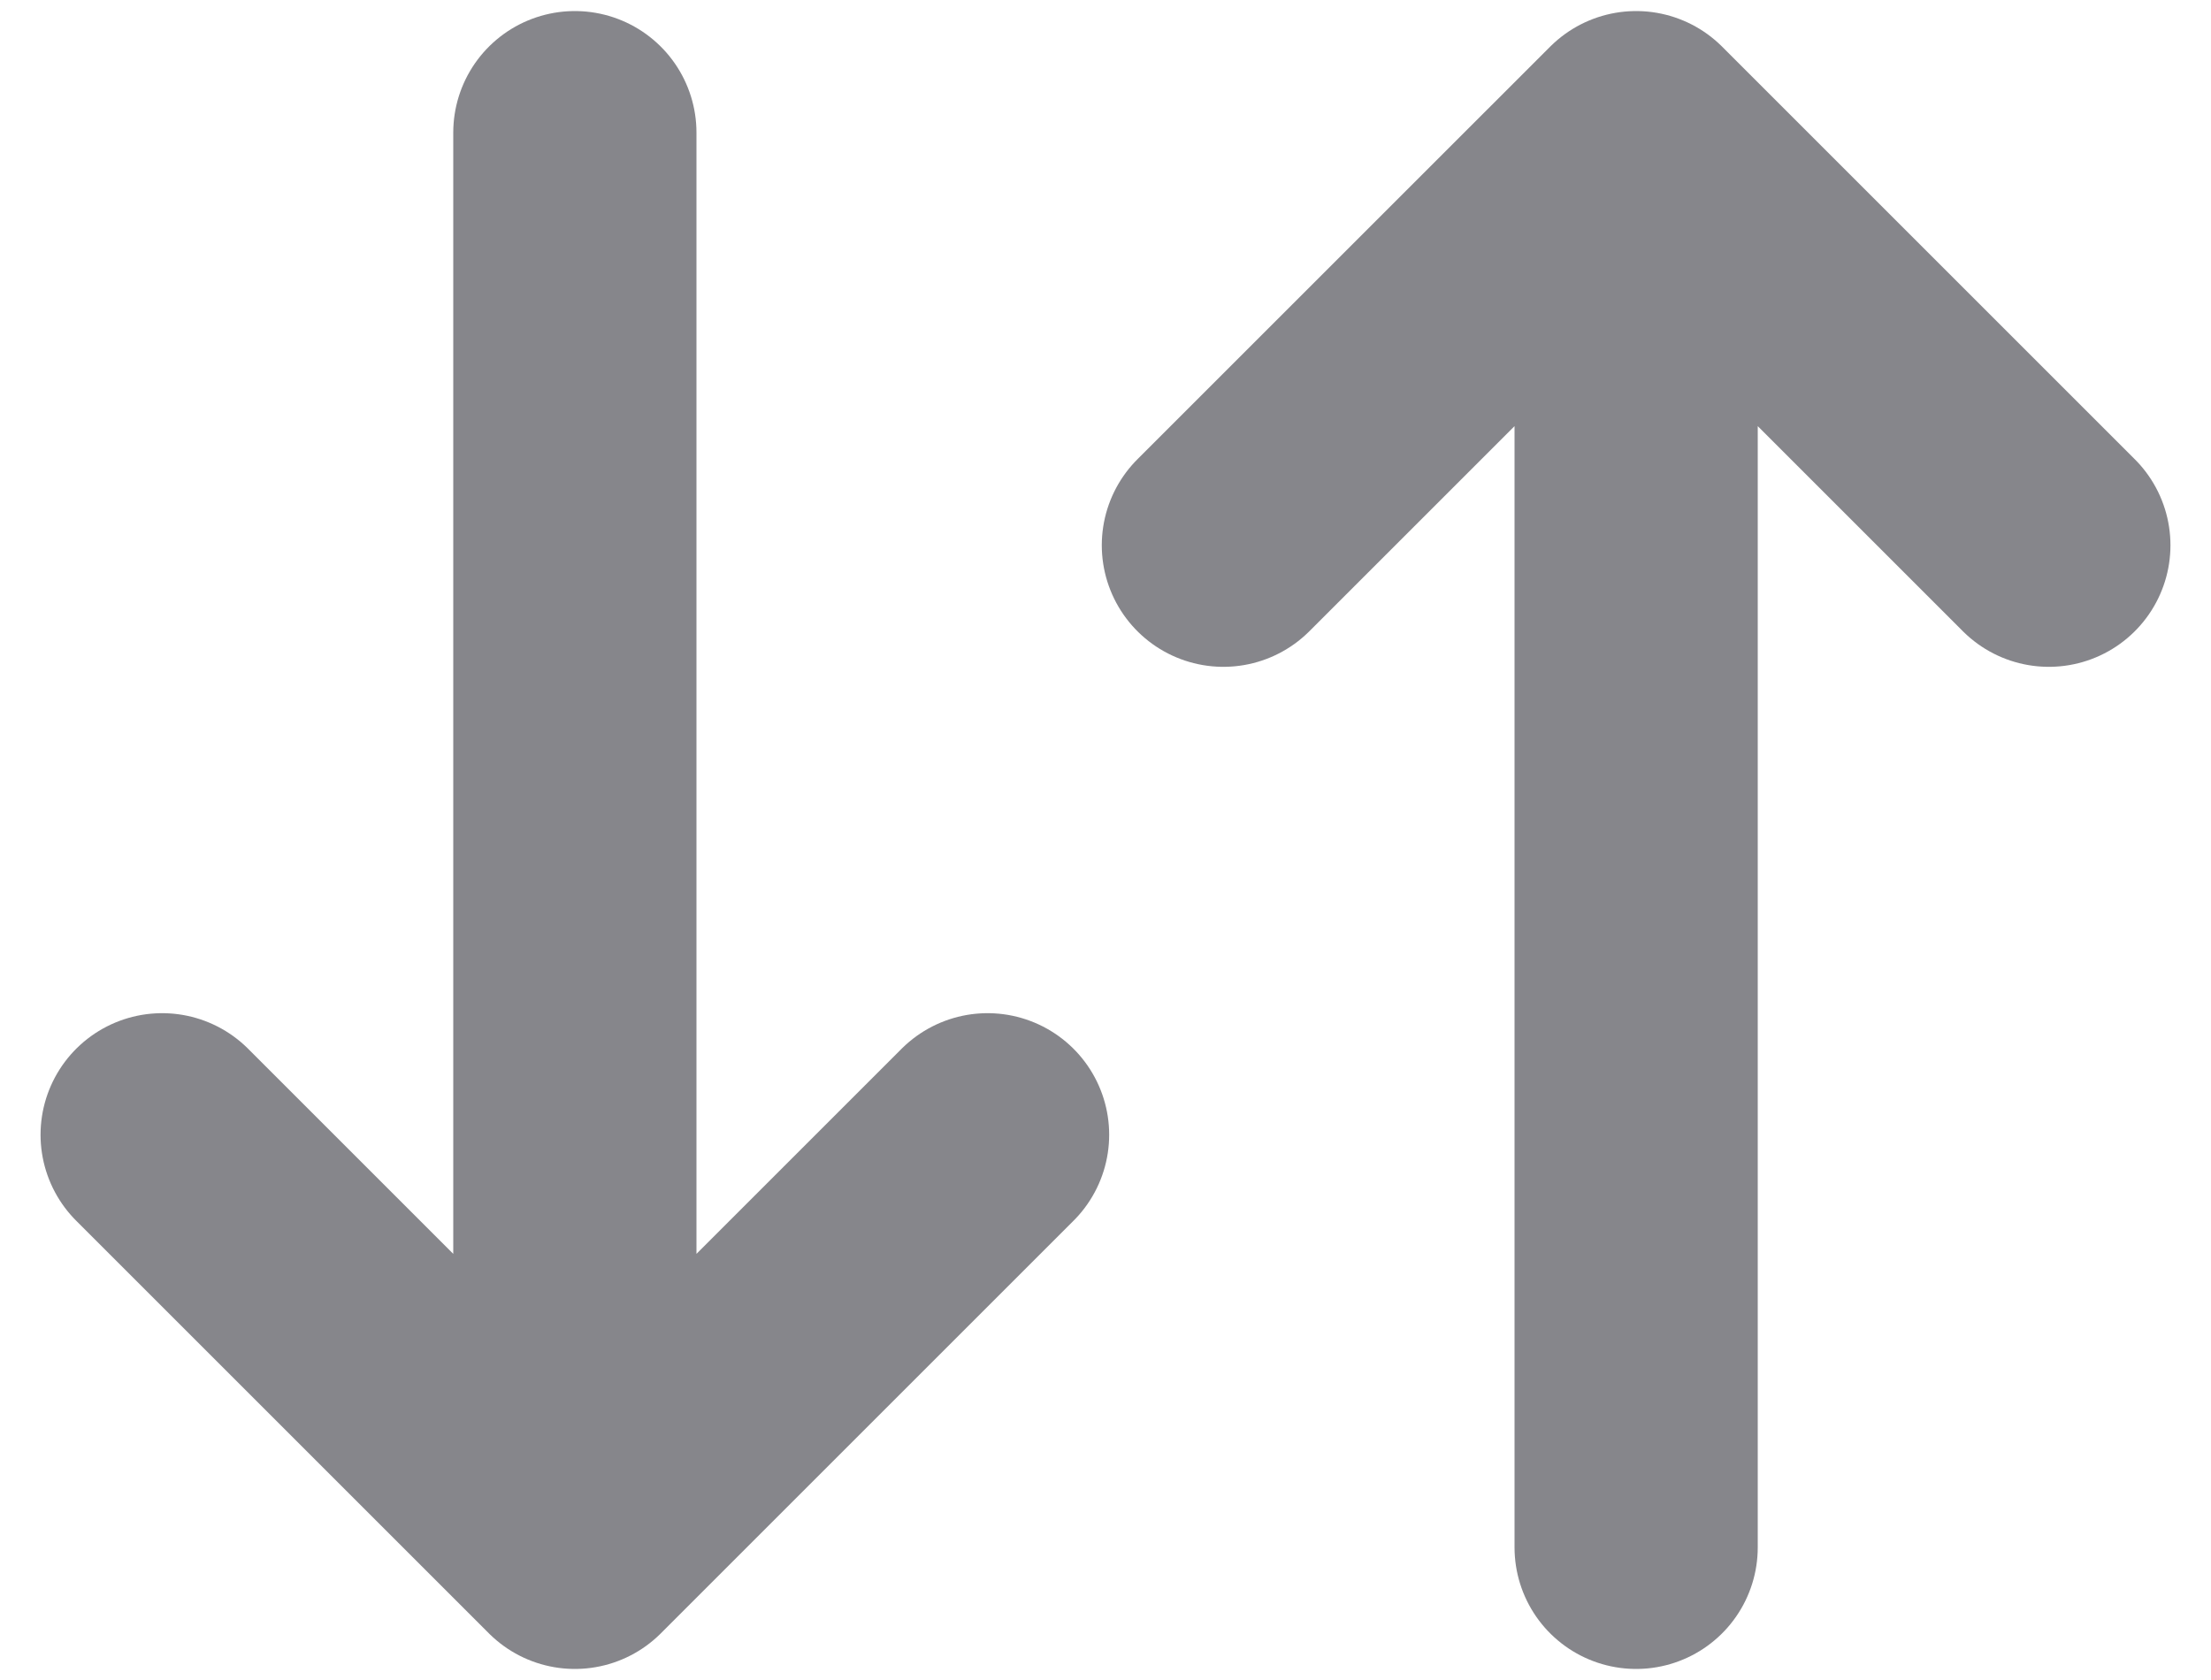
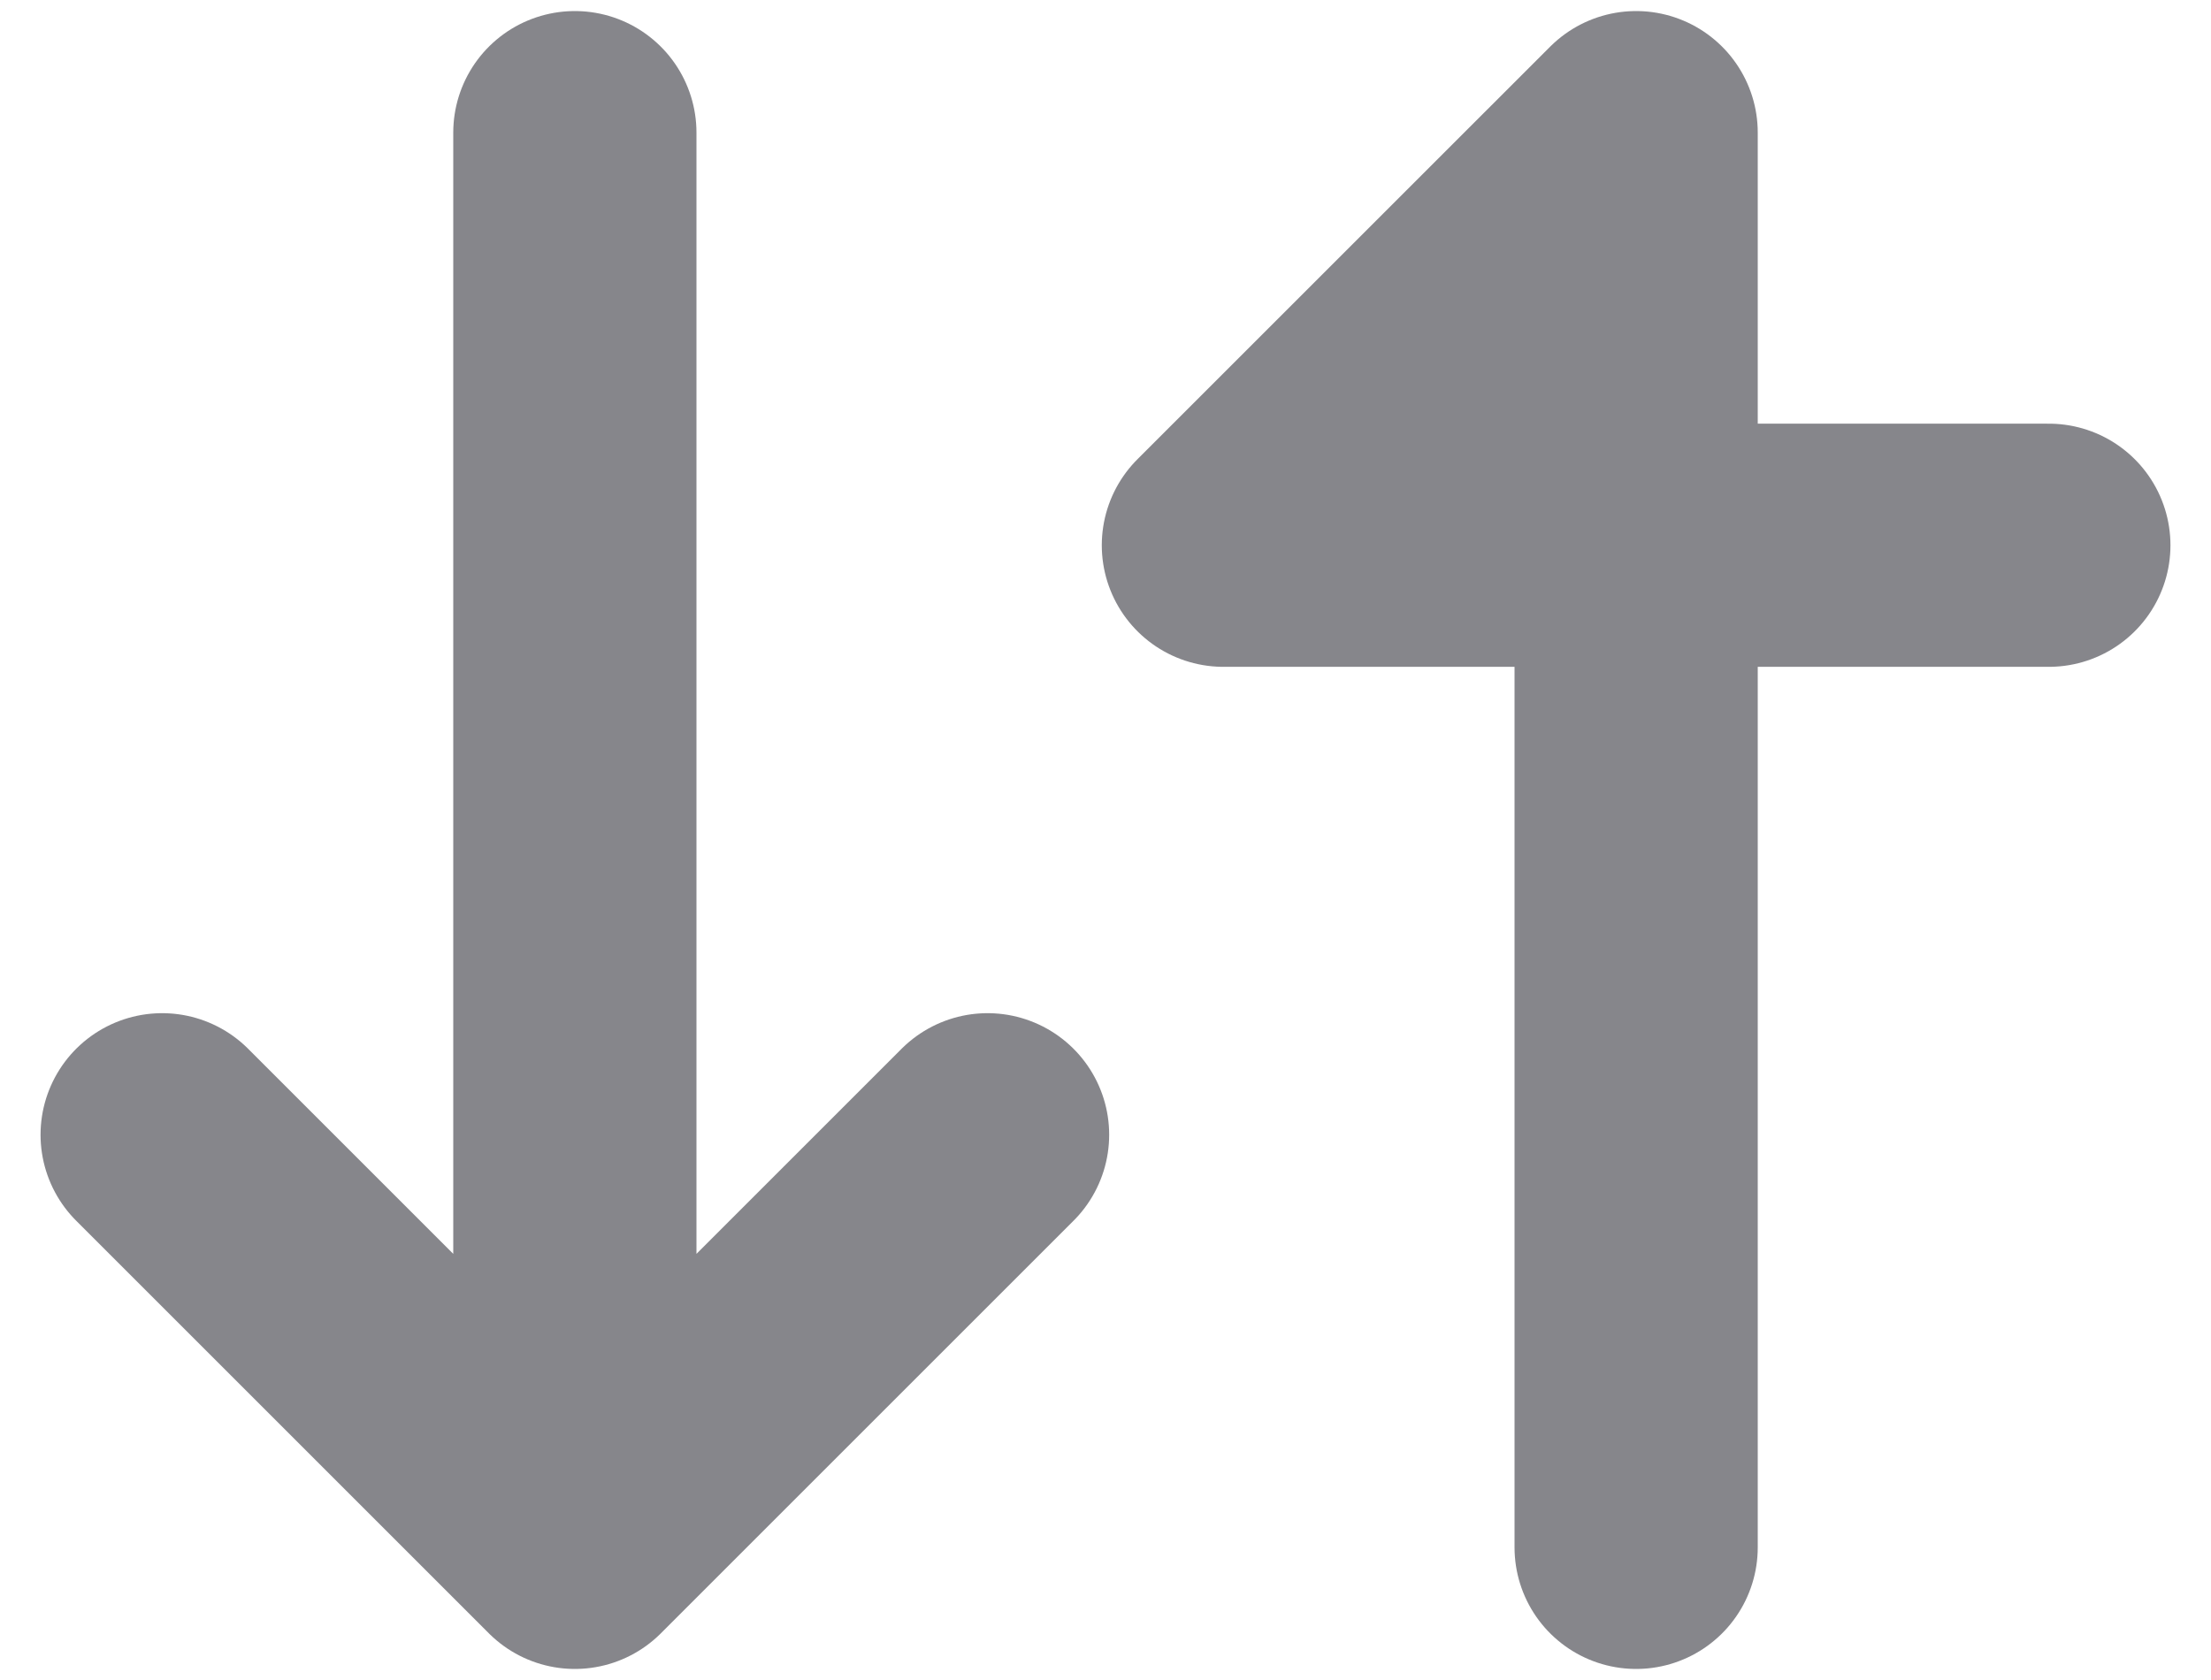
<svg xmlns="http://www.w3.org/2000/svg" width="50" height="38" viewBox="0 0 50 38" fill="none">
-   <path d="M13 35L3.667 25.667M13 35L22.333 25.667M13 35V3M37 3L27.666 12.333M37 3L46.333 12.333M37 3V35" stroke="#86868B" stroke-width="5.5" stroke-linecap="round" stroke-linejoin="round" />
+   <path d="M13 35L3.667 25.667M13 35L22.333 25.667M13 35V3M37 3L27.666 12.333L46.333 12.333M37 3V35" stroke="#86868B" stroke-width="5.5" stroke-linecap="round" stroke-linejoin="round" />
</svg>